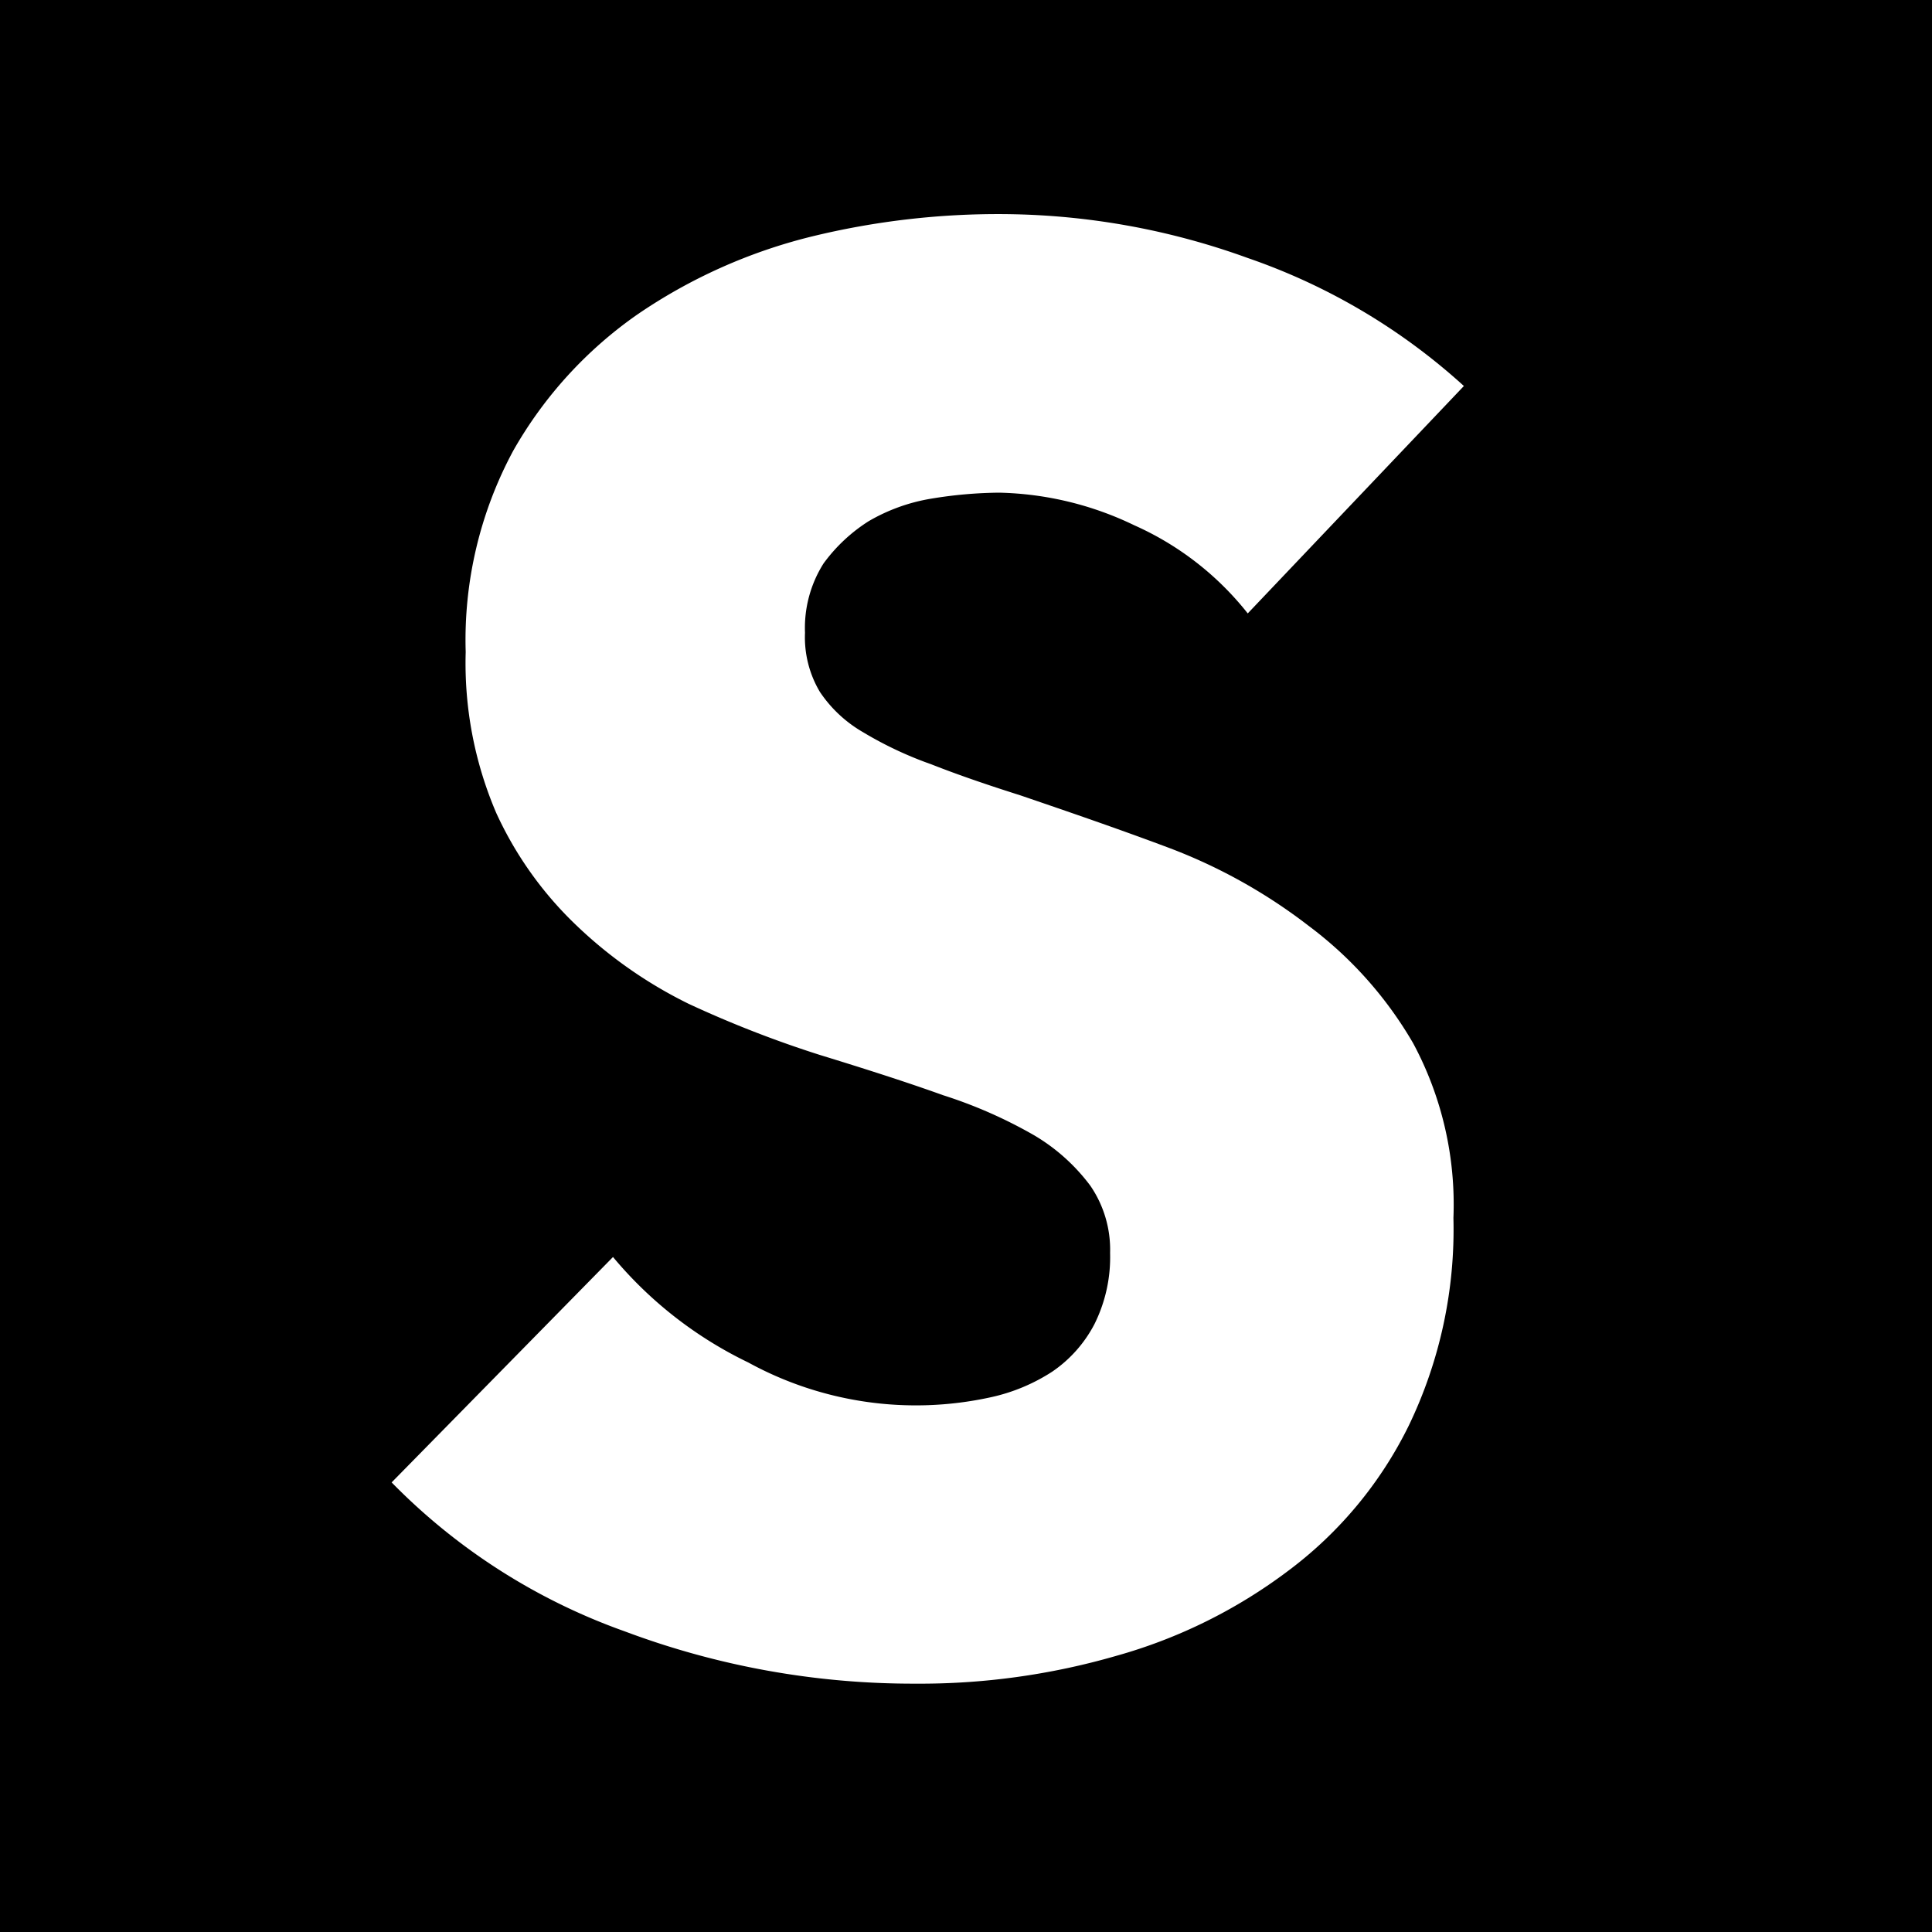
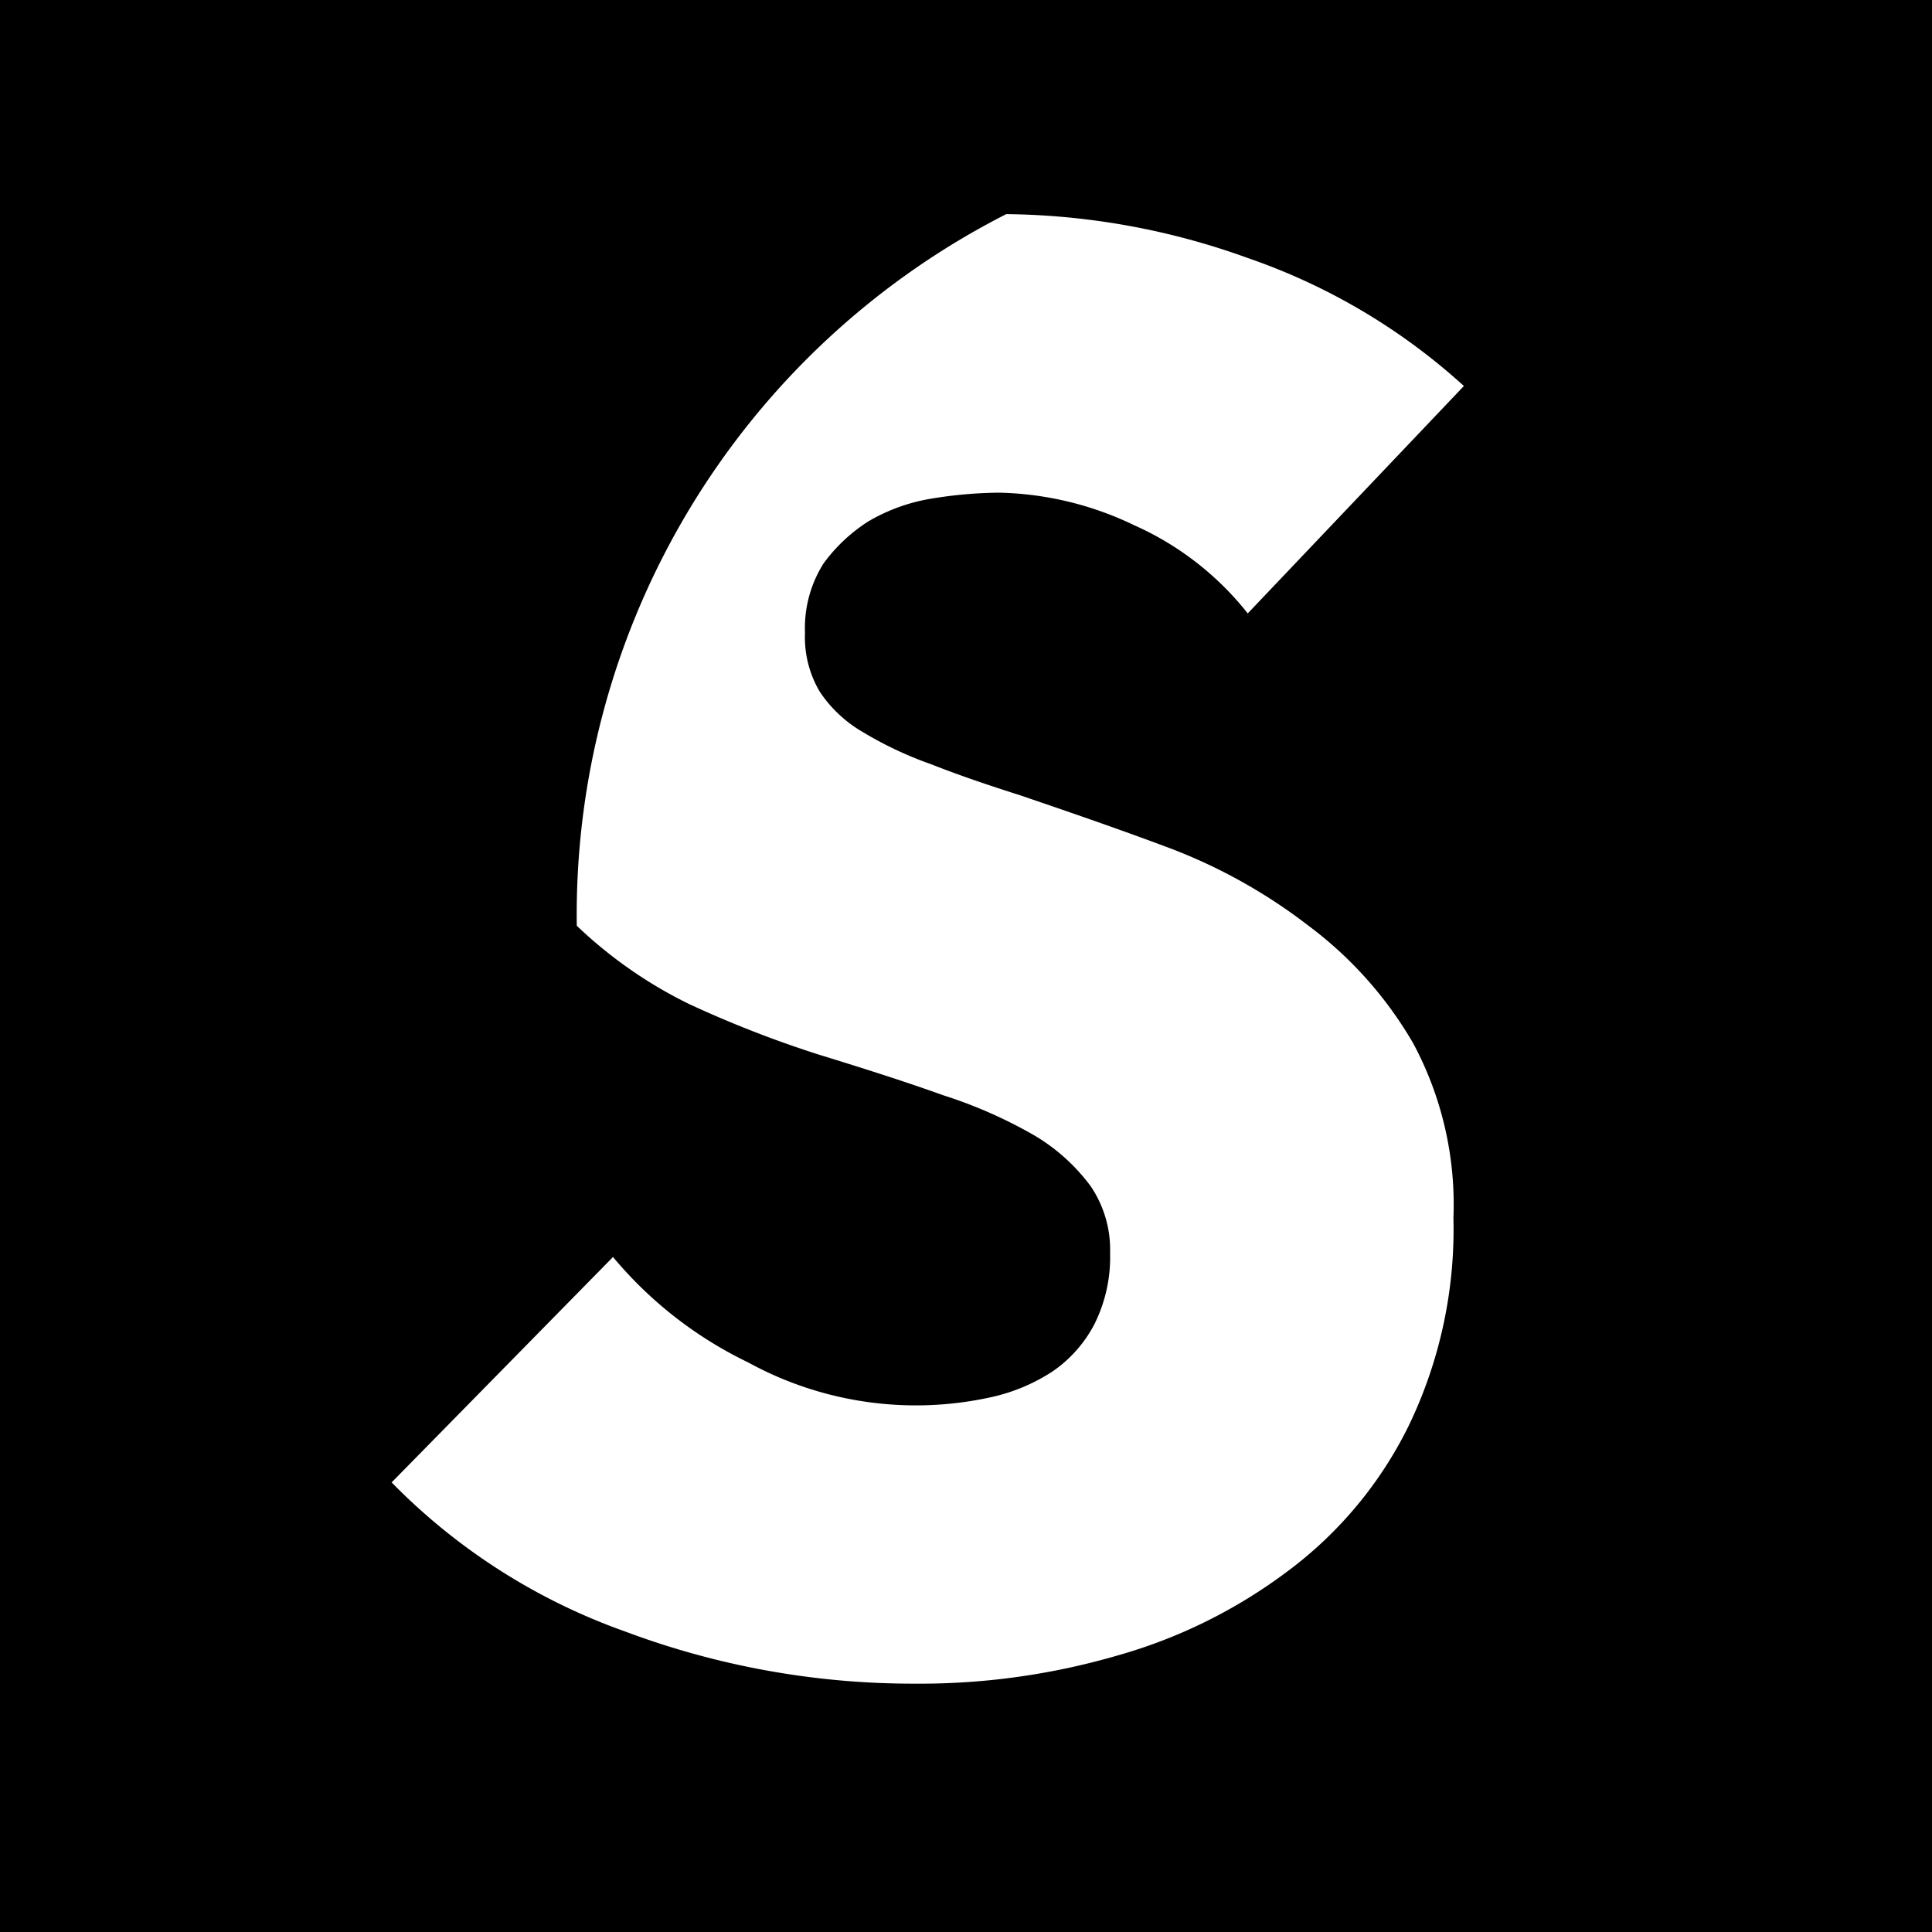
<svg xmlns="http://www.w3.org/2000/svg" id="名称未設定_1_画像" data-name="名称未設定 1 画像" viewBox="0 0 48 48">
-   <path d="M0,0V48H48V0ZM20.37,17.19a3.23,3.23,0,0,0,1.07,1,9.29,9.29,0,0,0,1.7.8c.66.26,1.39.51,2.21.77,1.17.4,2.4.82,3.68,1.3A13.44,13.44,0,0,1,32.51,23a9.73,9.73,0,0,1,2.6,2.92,8.47,8.47,0,0,1,1,4.34A11.23,11.23,0,0,1,35,35.42a10,10,0,0,1-3,3.61,12.83,12.83,0,0,1-4.27,2.11,17.53,17.53,0,0,1-5,.69,20.39,20.39,0,0,1-7.21-1.3,15.26,15.26,0,0,1-5.79-3.7l5.5-5.6a10.05,10.05,0,0,0,3.36,2.62,8.67,8.67,0,0,0,6,.87,4.6,4.6,0,0,0,1.55-.64,3.24,3.24,0,0,0,1.05-1.18,3.73,3.73,0,0,0,.39-1.77,2.81,2.81,0,0,0-.49-1.67,4.76,4.76,0,0,0-1.39-1.25,11.59,11.59,0,0,0-2.27-1c-.89-.32-1.92-.65-3.06-1a27.49,27.49,0,0,1-3.26-1.27A11.1,11.1,0,0,1,14.33,23a9.07,9.07,0,0,1-2-2.8,9.45,9.45,0,0,1-.76-4,9.92,9.92,0,0,1,1.18-5,10.36,10.36,0,0,1,3.09-3.39,13.29,13.29,0,0,1,4.31-1.93A19.53,19.53,0,0,1,25,5.32a18.12,18.12,0,0,1,6,1.09,15.46,15.46,0,0,1,5.37,3.18L31,15.24a7.46,7.46,0,0,0-2.82-2.19,8.1,8.1,0,0,0-3.36-.81,10.83,10.83,0,0,0-1.69.15,4.55,4.55,0,0,0-1.55.56A4.11,4.11,0,0,0,20.46,14,3,3,0,0,0,20,15.72,2.65,2.65,0,0,0,20.37,17.19Z" />
+   <path d="M0,0V48H48V0ZM20.37,17.19a3.23,3.23,0,0,0,1.07,1,9.29,9.29,0,0,0,1.7.8c.66.26,1.39.51,2.21.77,1.17.4,2.4.82,3.68,1.3A13.44,13.44,0,0,1,32.51,23a9.73,9.73,0,0,1,2.6,2.92,8.47,8.47,0,0,1,1,4.34A11.23,11.23,0,0,1,35,35.42a10,10,0,0,1-3,3.61,12.83,12.83,0,0,1-4.27,2.11,17.53,17.53,0,0,1-5,.69,20.39,20.39,0,0,1-7.21-1.3,15.26,15.26,0,0,1-5.79-3.7l5.5-5.6a10.05,10.05,0,0,0,3.36,2.62,8.67,8.67,0,0,0,6,.87,4.6,4.6,0,0,0,1.55-.64,3.24,3.24,0,0,0,1.05-1.18,3.73,3.73,0,0,0,.39-1.77,2.81,2.81,0,0,0-.49-1.67,4.76,4.76,0,0,0-1.39-1.25,11.59,11.59,0,0,0-2.27-1c-.89-.32-1.92-.65-3.06-1a27.49,27.49,0,0,1-3.26-1.27A11.1,11.1,0,0,1,14.33,23A19.53,19.53,0,0,1,25,5.32a18.12,18.12,0,0,1,6,1.09,15.46,15.46,0,0,1,5.37,3.18L31,15.24a7.46,7.46,0,0,0-2.82-2.19,8.1,8.1,0,0,0-3.36-.81,10.83,10.83,0,0,0-1.69.15,4.55,4.55,0,0,0-1.55.56A4.11,4.11,0,0,0,20.46,14,3,3,0,0,0,20,15.72,2.65,2.65,0,0,0,20.37,17.19Z" />
</svg>